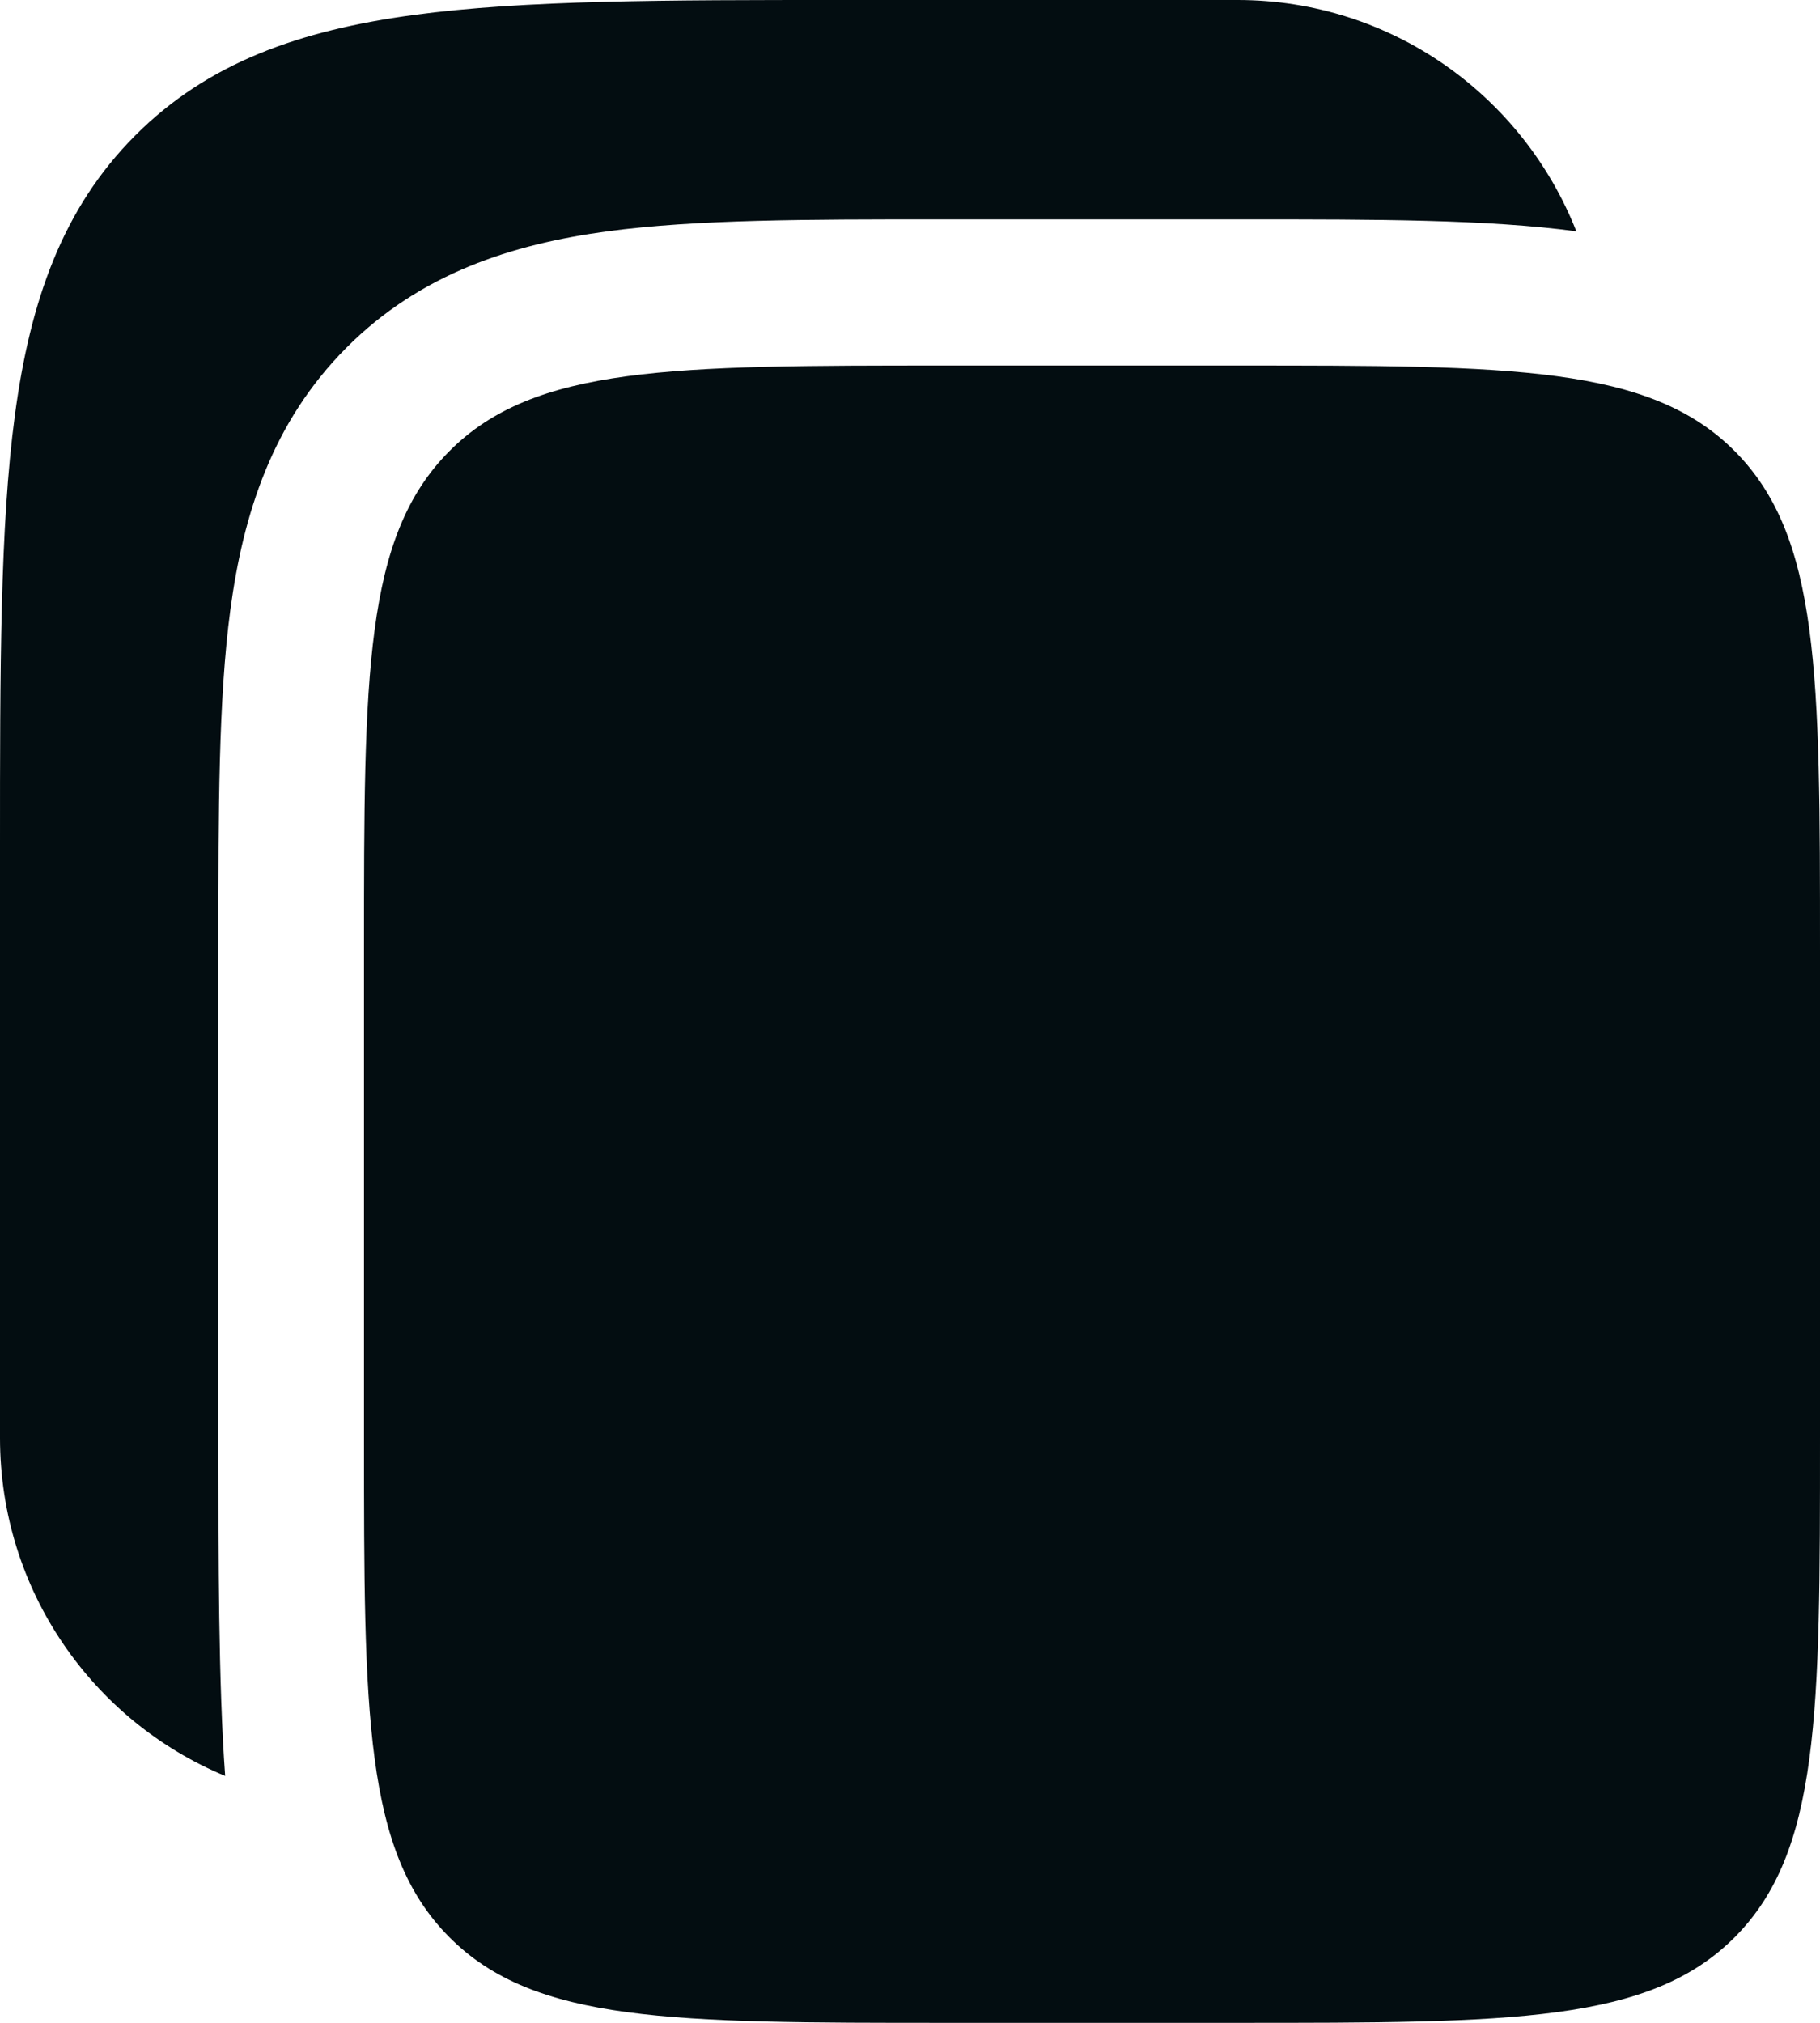
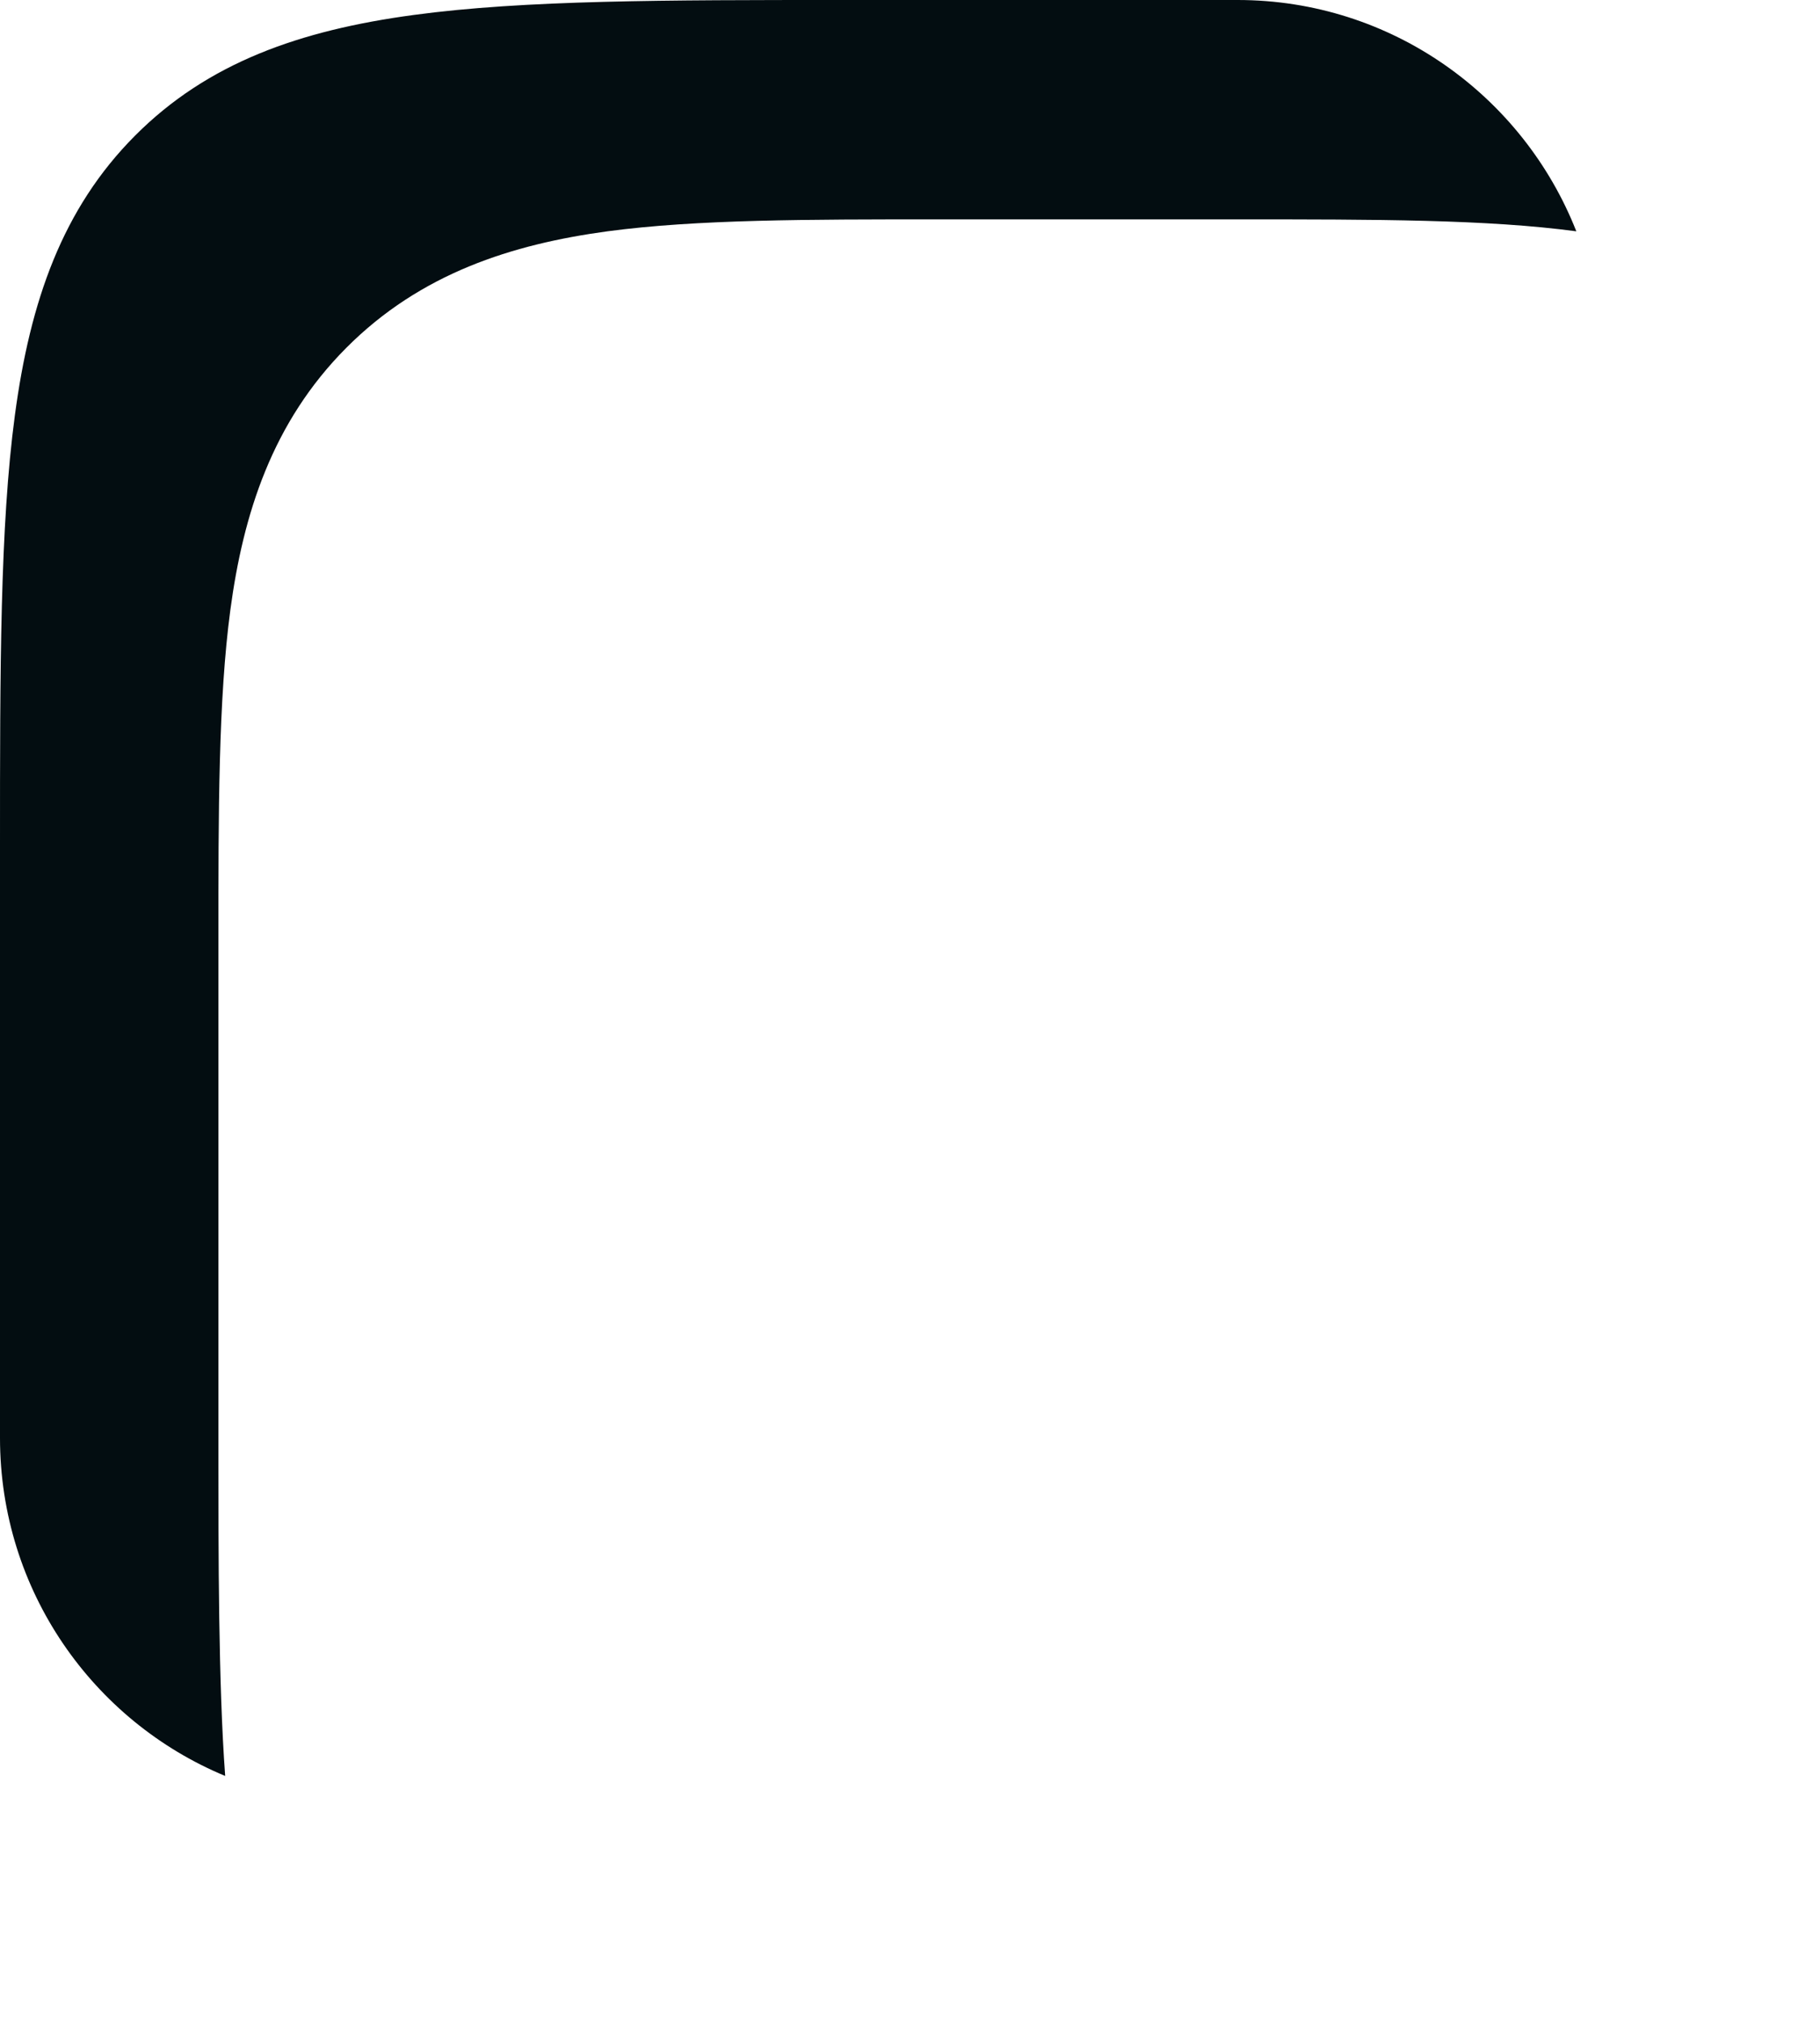
<svg xmlns="http://www.w3.org/2000/svg" width="18" height="20" viewBox="0 0 18 20" fill="none">
-   <path d="M12.24 3.00599e-07H8.346C6.582 -1.46712e-05 5.184 -2.6539e-05 4.091 0.148C2.965 0.3 2.054 0.62 1.336 1.341C0.617 2.062 0.298 2.977 0.147 4.107C-2.64198e-05 5.205 -1.46126e-05 6.608 2.99392e-07 8.379V14.217C2.99392e-07 15.725 0.92 17.017 2.227 17.559C2.16 16.65 2.16 15.374 2.16 14.312L2.16 9.398L2.16 9.302C2.16 8.021 2.16 6.916 2.278 6.032C2.405 5.084 2.691 4.176 3.425 3.439C4.159 2.702 5.064 2.415 6.008 2.287C6.889 2.169 7.989 2.169 9.265 2.169L9.36 2.169H12.24L12.335 2.169C13.611 2.169 14.709 2.169 15.59 2.287C15.063 0.948 13.762 3.00599e-07 12.24 3.00599e-07Z" fill="#030D11" />
-   <path d="M3.6 9.397C3.6 6.671 3.6 5.308 4.444 4.461C5.287 3.614 6.645 3.614 9.36 3.614H12.24C14.955 3.614 16.313 3.614 17.157 4.461C18 5.308 18 6.671 18 9.397V14.217C18 16.943 18 18.306 17.157 19.153C16.313 20 14.955 20 12.24 20H9.36C6.645 20 5.287 20 4.444 19.153C3.6 18.306 3.6 16.943 3.6 14.217V9.397Z" fill="#030D11" />
+   <path d="M12.24 3.00599e-07H8.346C6.582 -1.46712e-05 5.184 -2.6539e-05 4.091 0.148C2.965 0.3 2.054 0.62 1.336 1.341C0.617 2.062 0.298 2.977 0.147 4.107C-2.64198e-05 5.205 -1.46126e-05 6.608 2.99392e-07 8.379V14.217C2.99392e-07 15.725 0.92 17.017 2.227 17.559C2.16 16.65 2.16 15.374 2.16 14.312L2.16 9.398L2.16 9.302C2.16 8.021 2.16 6.916 2.278 6.032C2.405 5.084 2.691 4.176 3.425 3.439C4.159 2.702 5.064 2.415 6.008 2.287C6.889 2.169 7.989 2.169 9.265 2.169L9.36 2.169H12.24C13.611 2.169 14.709 2.169 15.59 2.287C15.063 0.948 13.762 3.00599e-07 12.24 3.00599e-07Z" fill="#030D11" />
</svg>